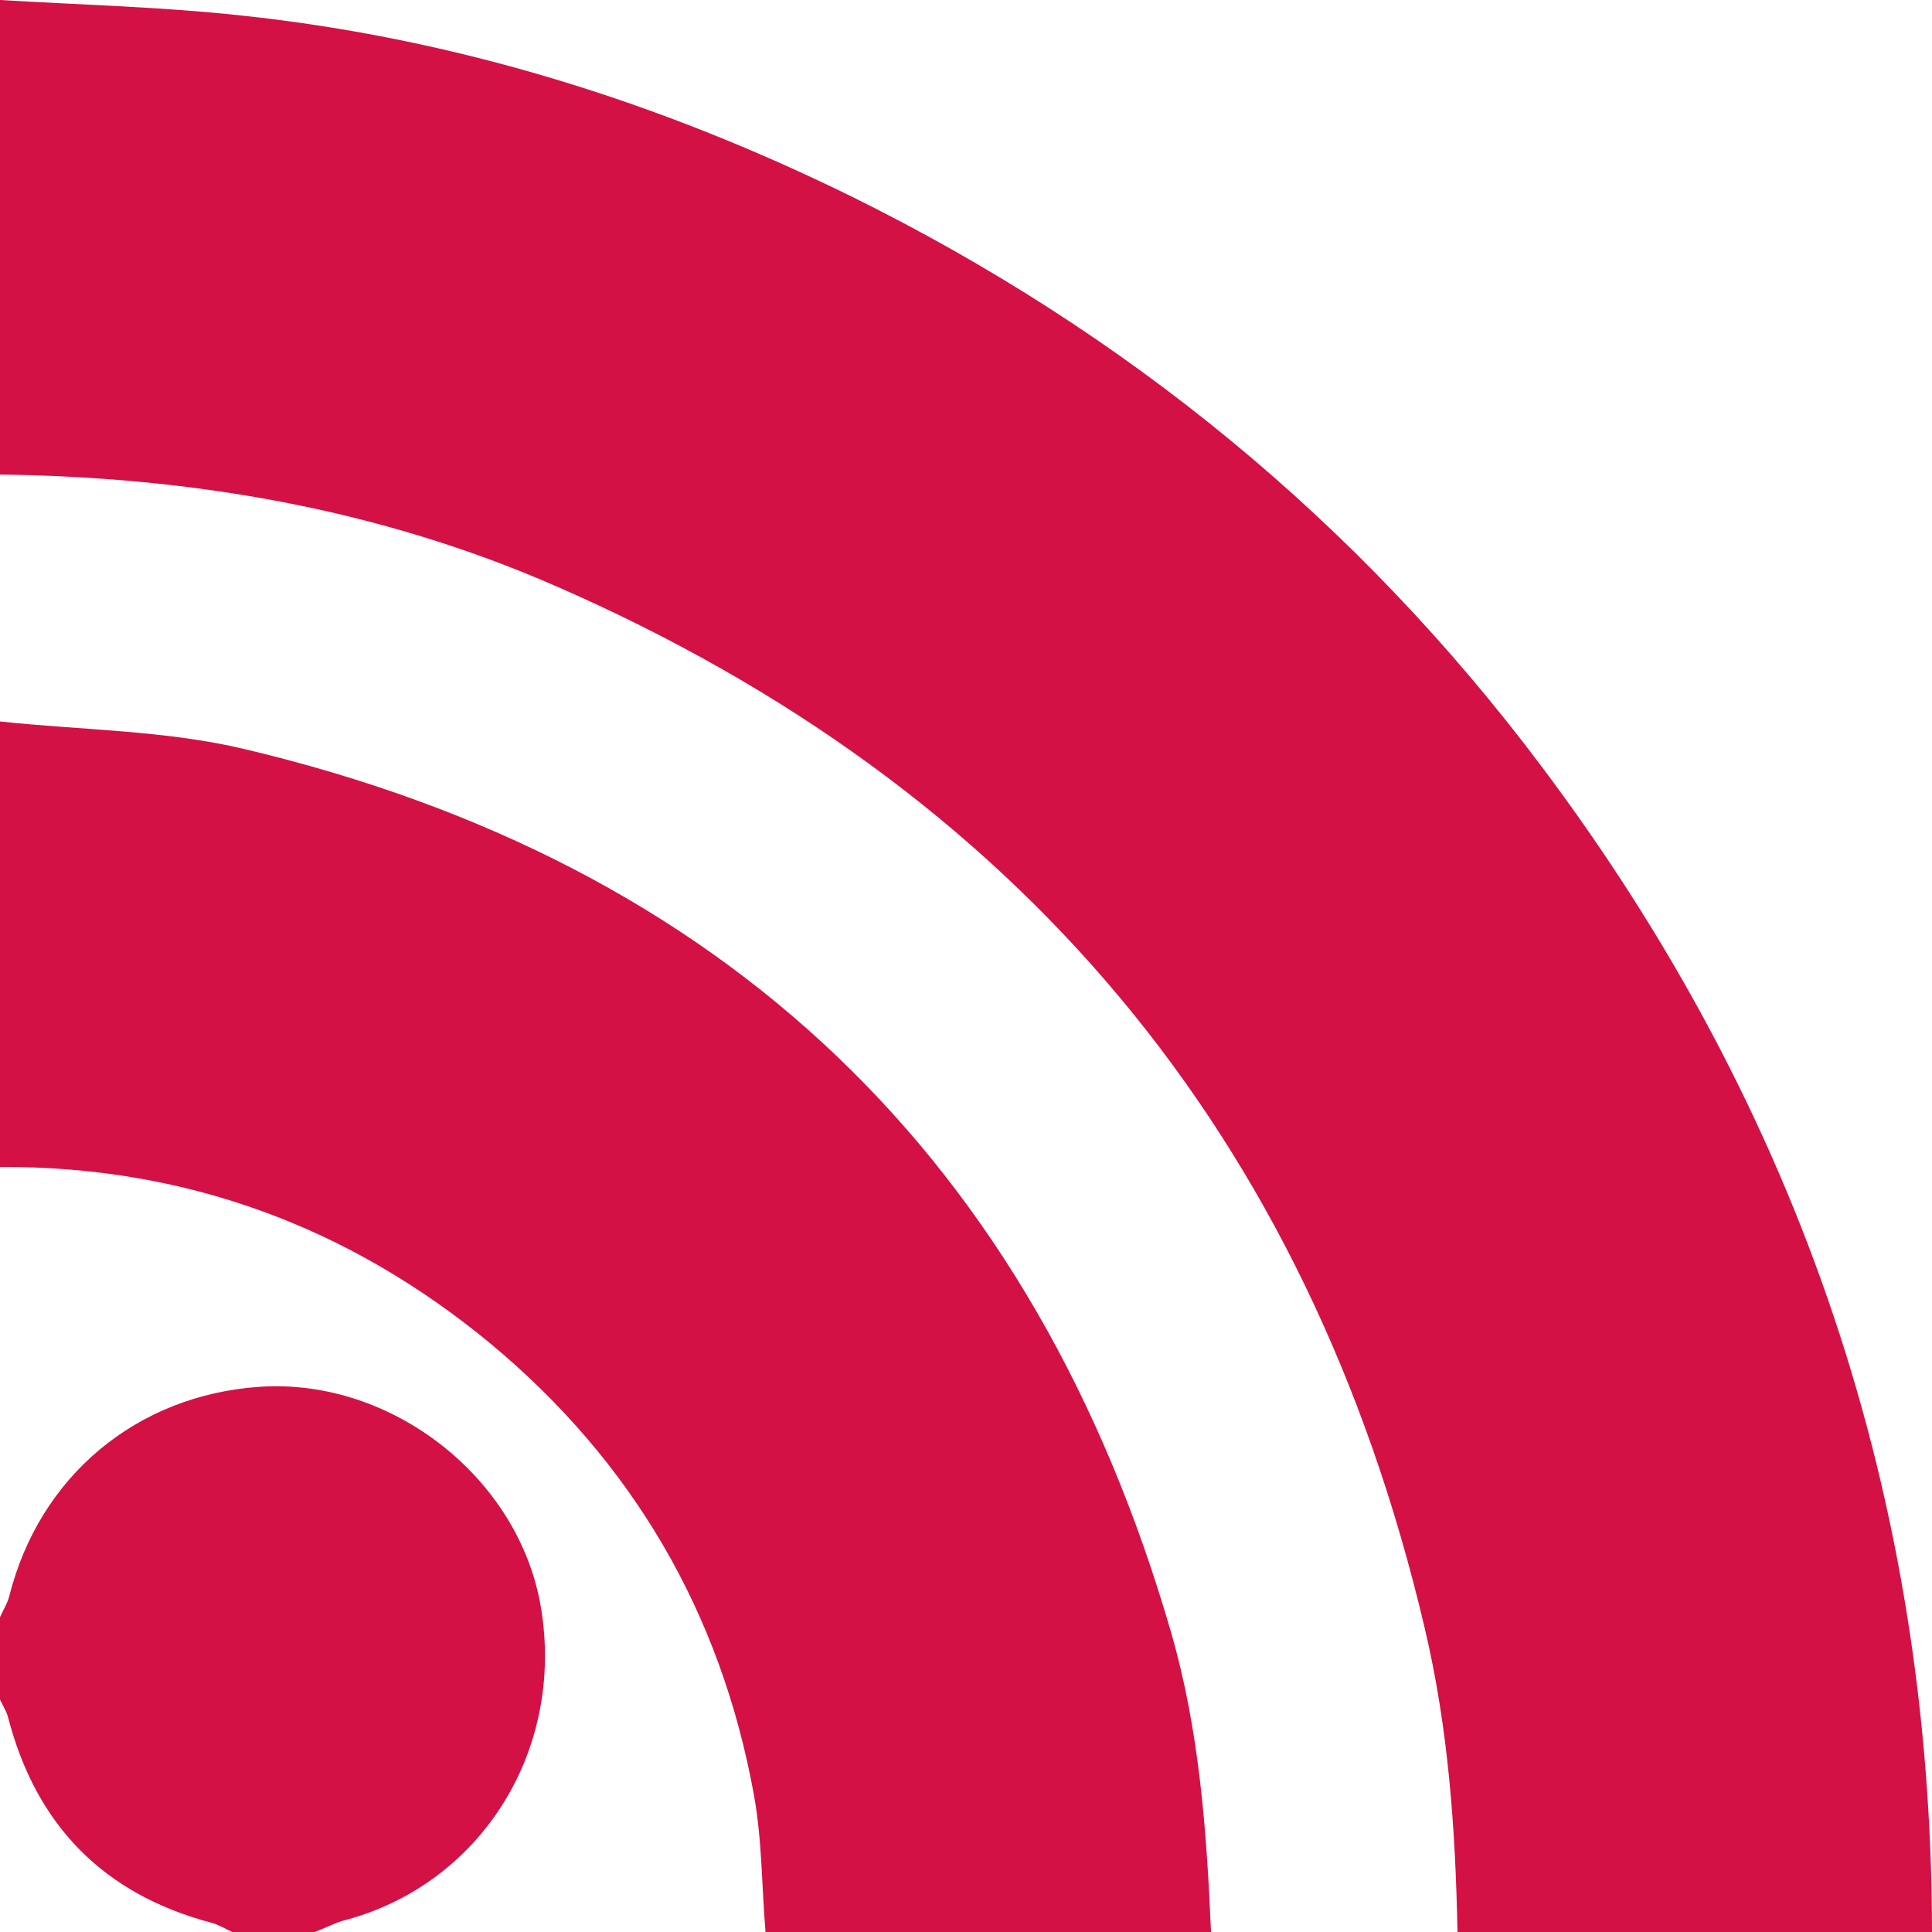
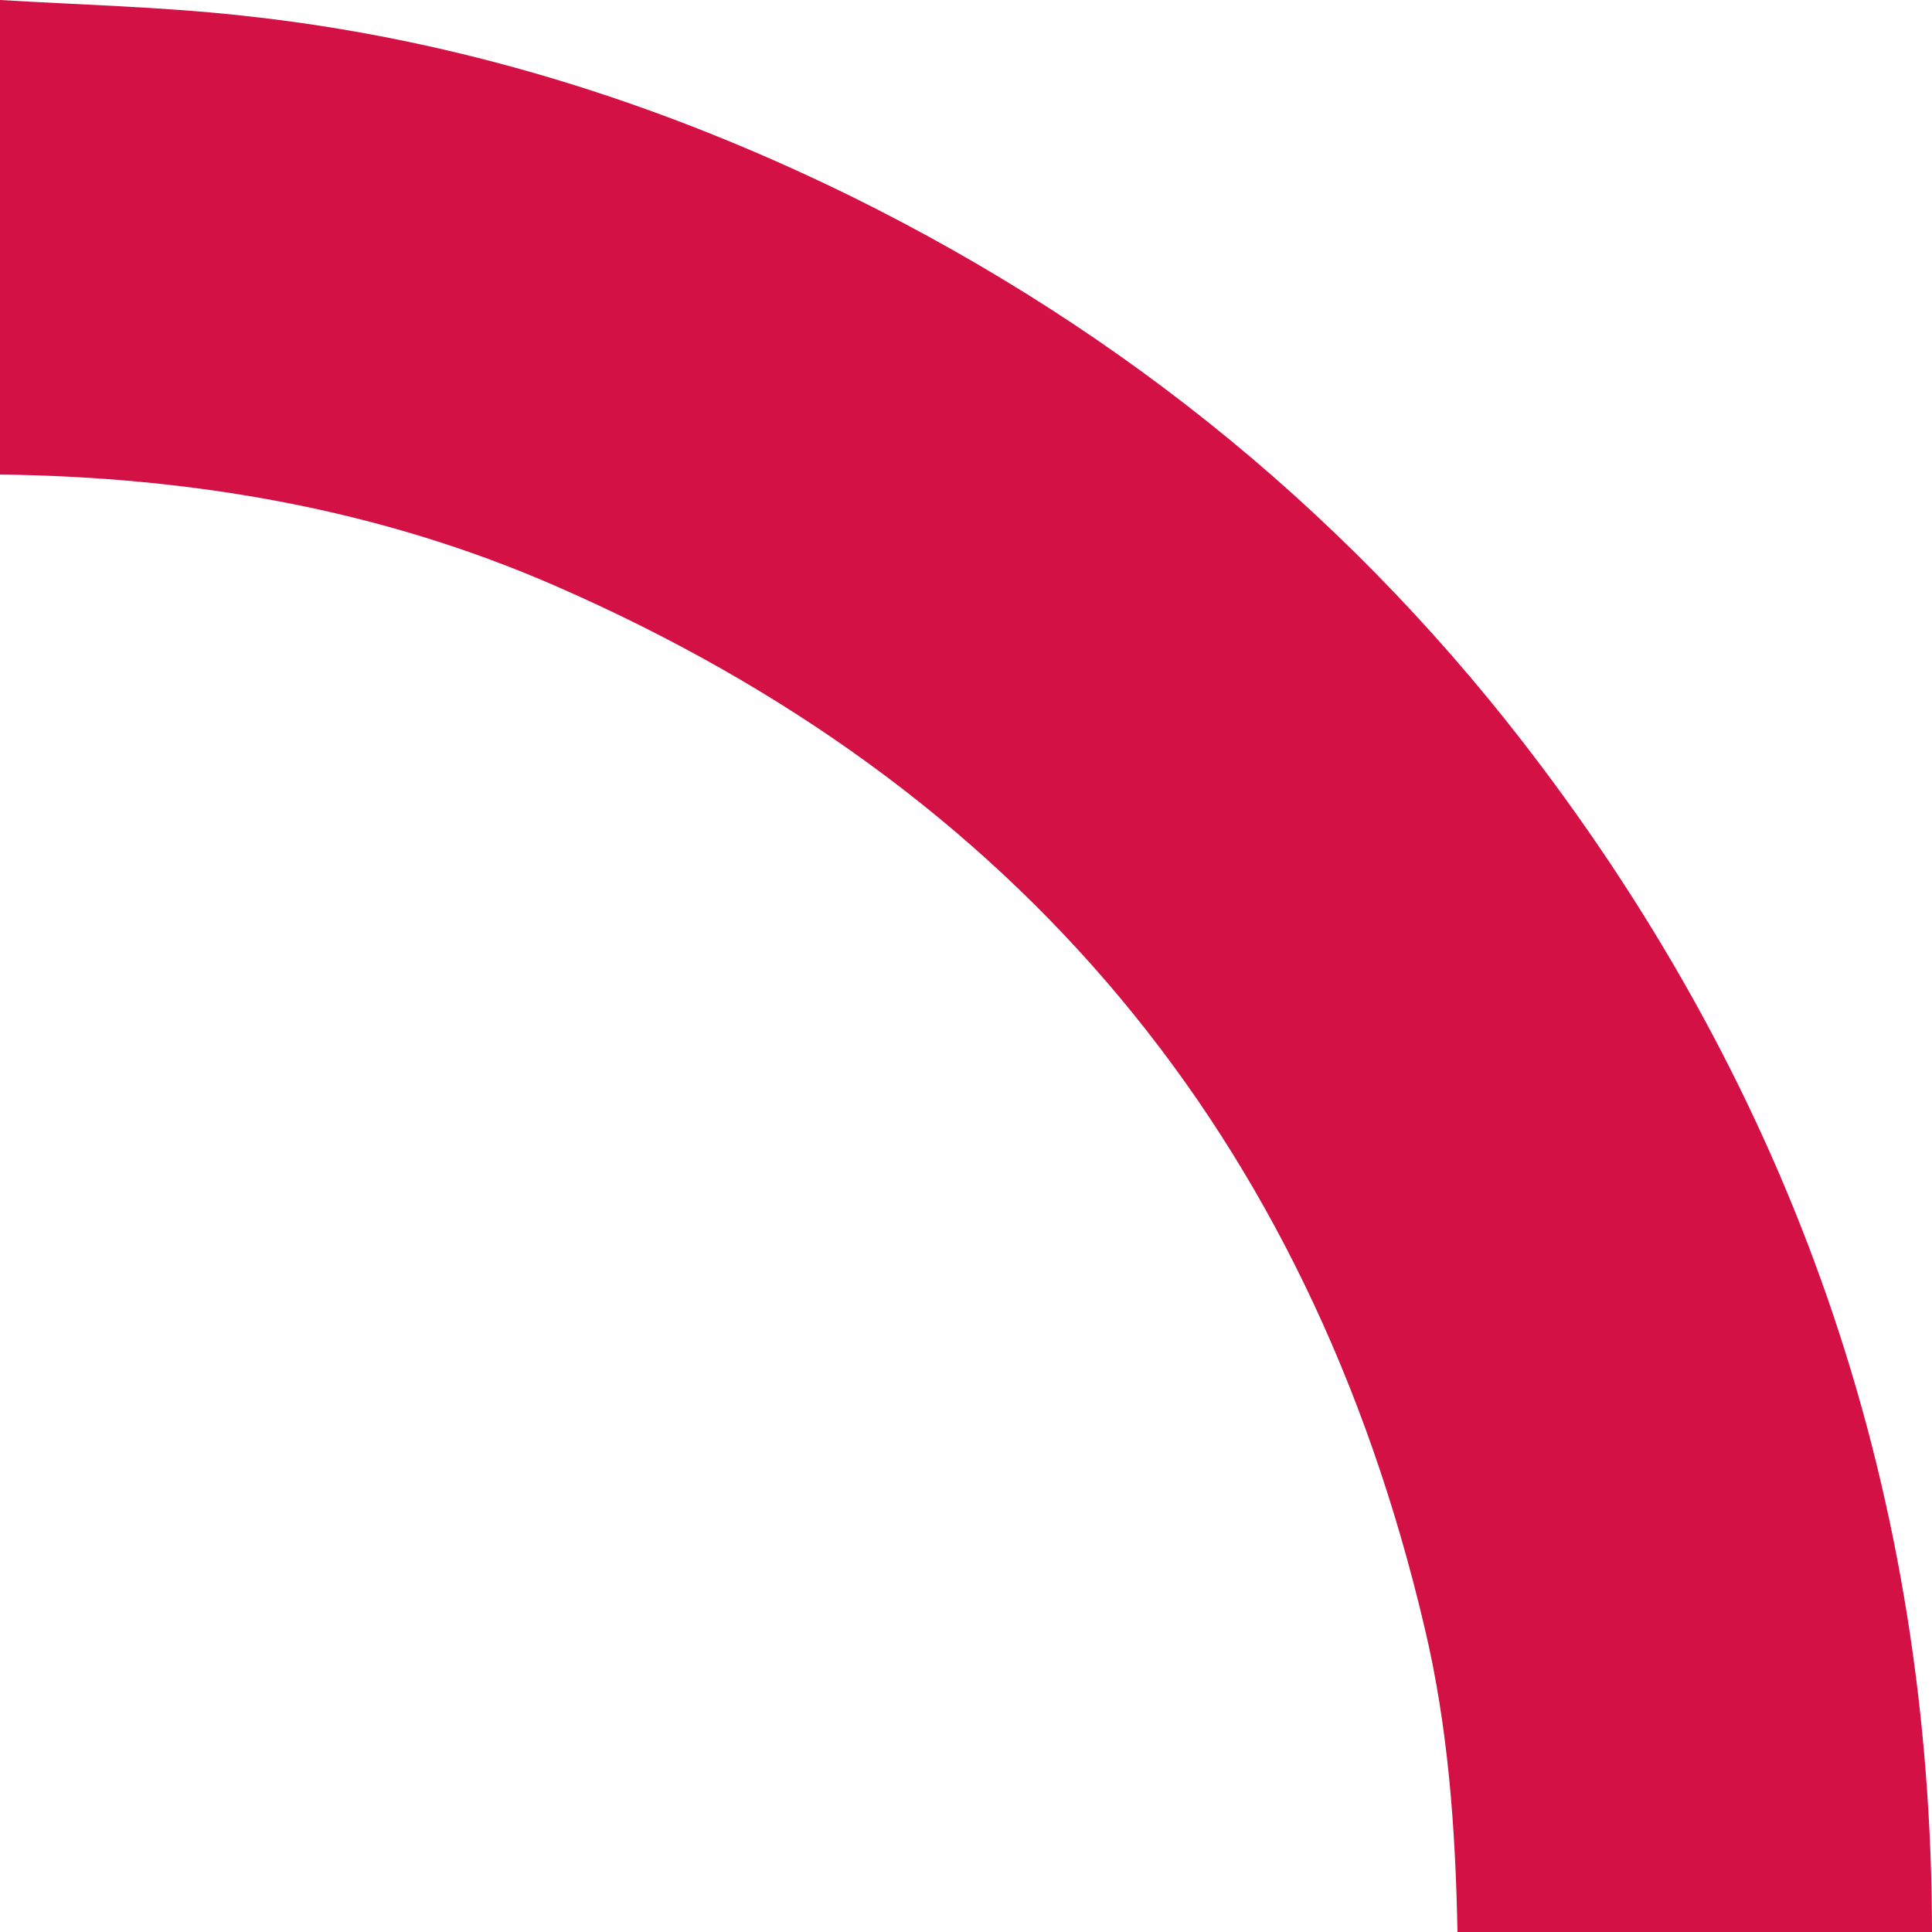
<svg xmlns="http://www.w3.org/2000/svg" version="1.1" id="Layer_1" x="0px" y="0px" viewBox="0 0 399 399" style="enable-background:new 0 0 399 399;" xml:space="preserve">
  <style type="text/css">
	.st0{fill:#D31145;}
</style>
  <path class="st0" d="M0,98C0,65.3,0,32.7,0,0c16.6,1,33.3,1.4,49.8,3.2C94.1,7.9,136,21,175.9,40.6c56.7,28,104.4,67,142.4,117.6  c53.6,71.3,80.6,151.6,80.7,240.8c-32.7,0-65.3,0-98,0c-0.4-21.2-1.9-42.3-6.8-62.9C270.3,234.5,210.3,162.7,114.7,121  C78.3,105.1,39.7,98.5,0,98z" />
-   <path class="st0" d="M0,241c0-30.7,0-61.3,0-92c16.8,1.8,34.1,1.8,50.5,5.7c99.1,23.5,163.1,84.6,191.4,182.6  c5.8,20.1,7.3,40.9,8.2,61.7c-30.7,0-61.3,0-92,0c-0.8-9.4-0.7-19-2.4-28.3c-6.8-37.6-25.1-68.9-54.5-93.3  C71.9,253.2,38.1,240.8,0,241z" />
-   <path class="st0" d="M65,399c-5.7,0-11.3,0-17,0c-1.4-0.6-2.8-1.5-4.3-1.9c-22.3-5.9-36.2-20.1-42-42.3c-0.3-1.3-1.1-2.5-1.7-3.8  c0-5.7,0-11.3,0-17c0.6-1.4,1.5-2.8,1.9-4.3c6.2-24.8,26.3-41.6,51.8-43.3c27.2-1.8,53.5,18.8,58,45.5c5,29.7-12.5,57.5-41,64.8  C68.8,397.3,66.9,398.3,65,399z" />
</svg>